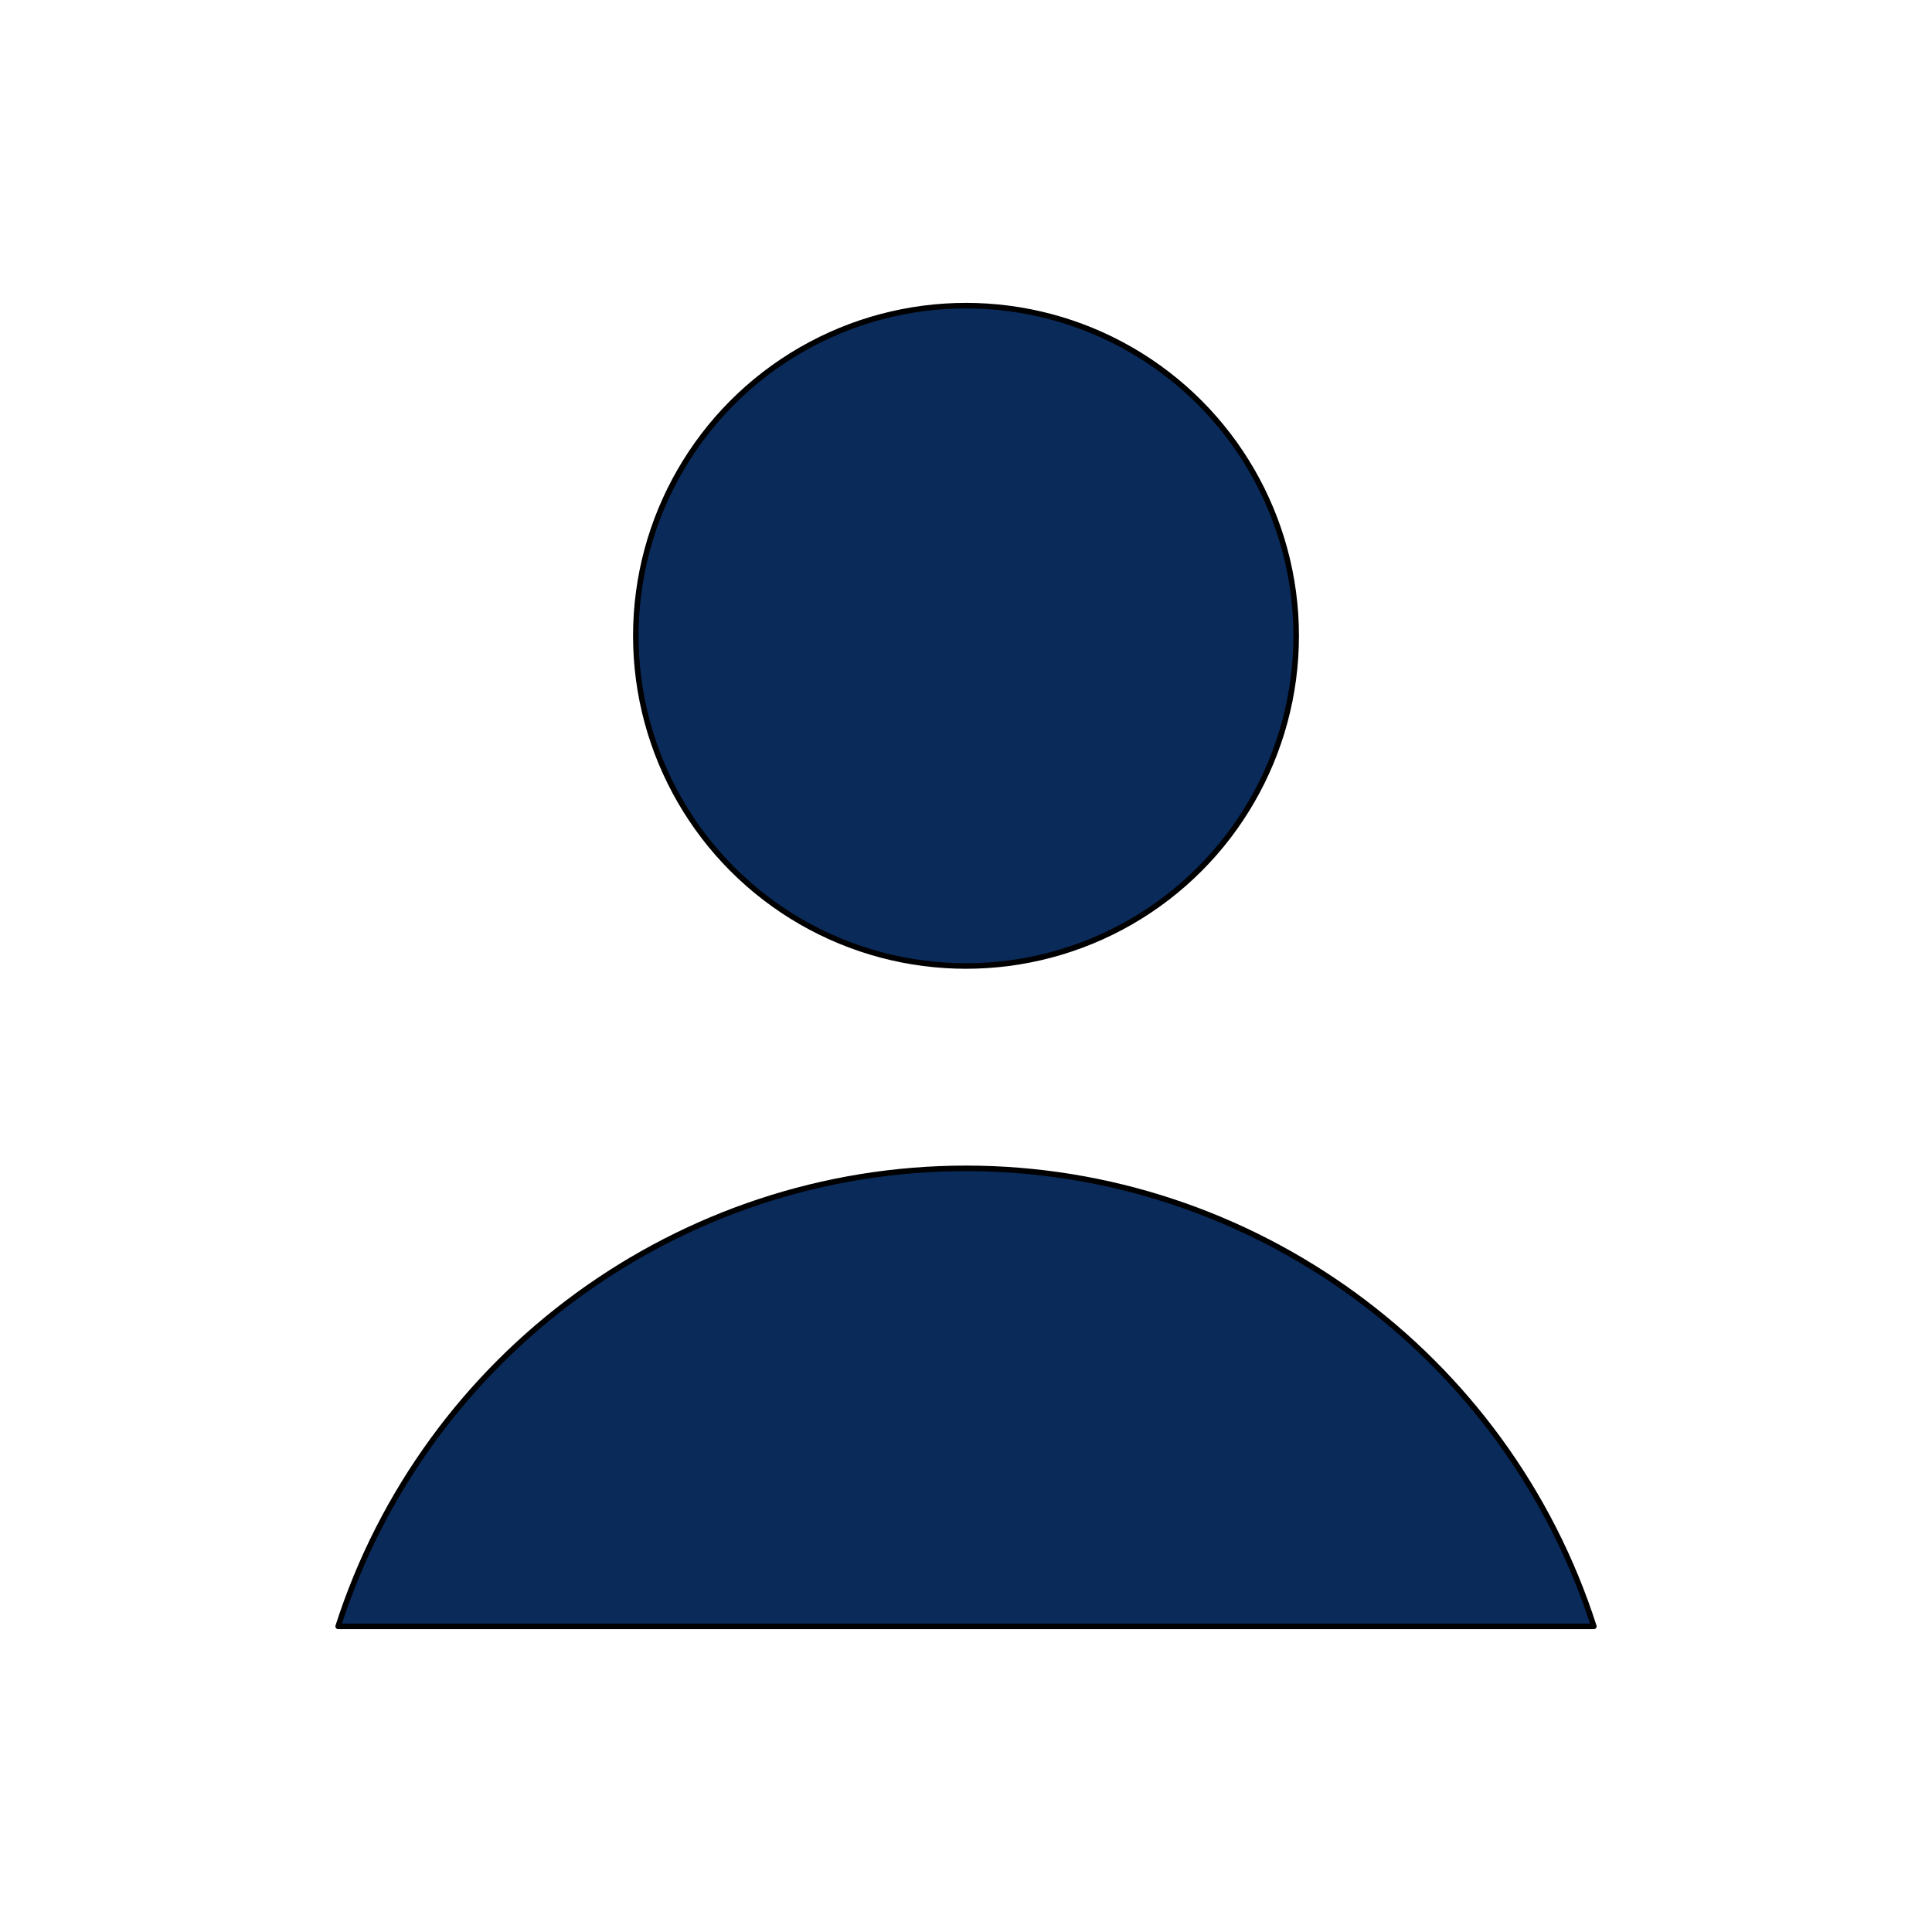
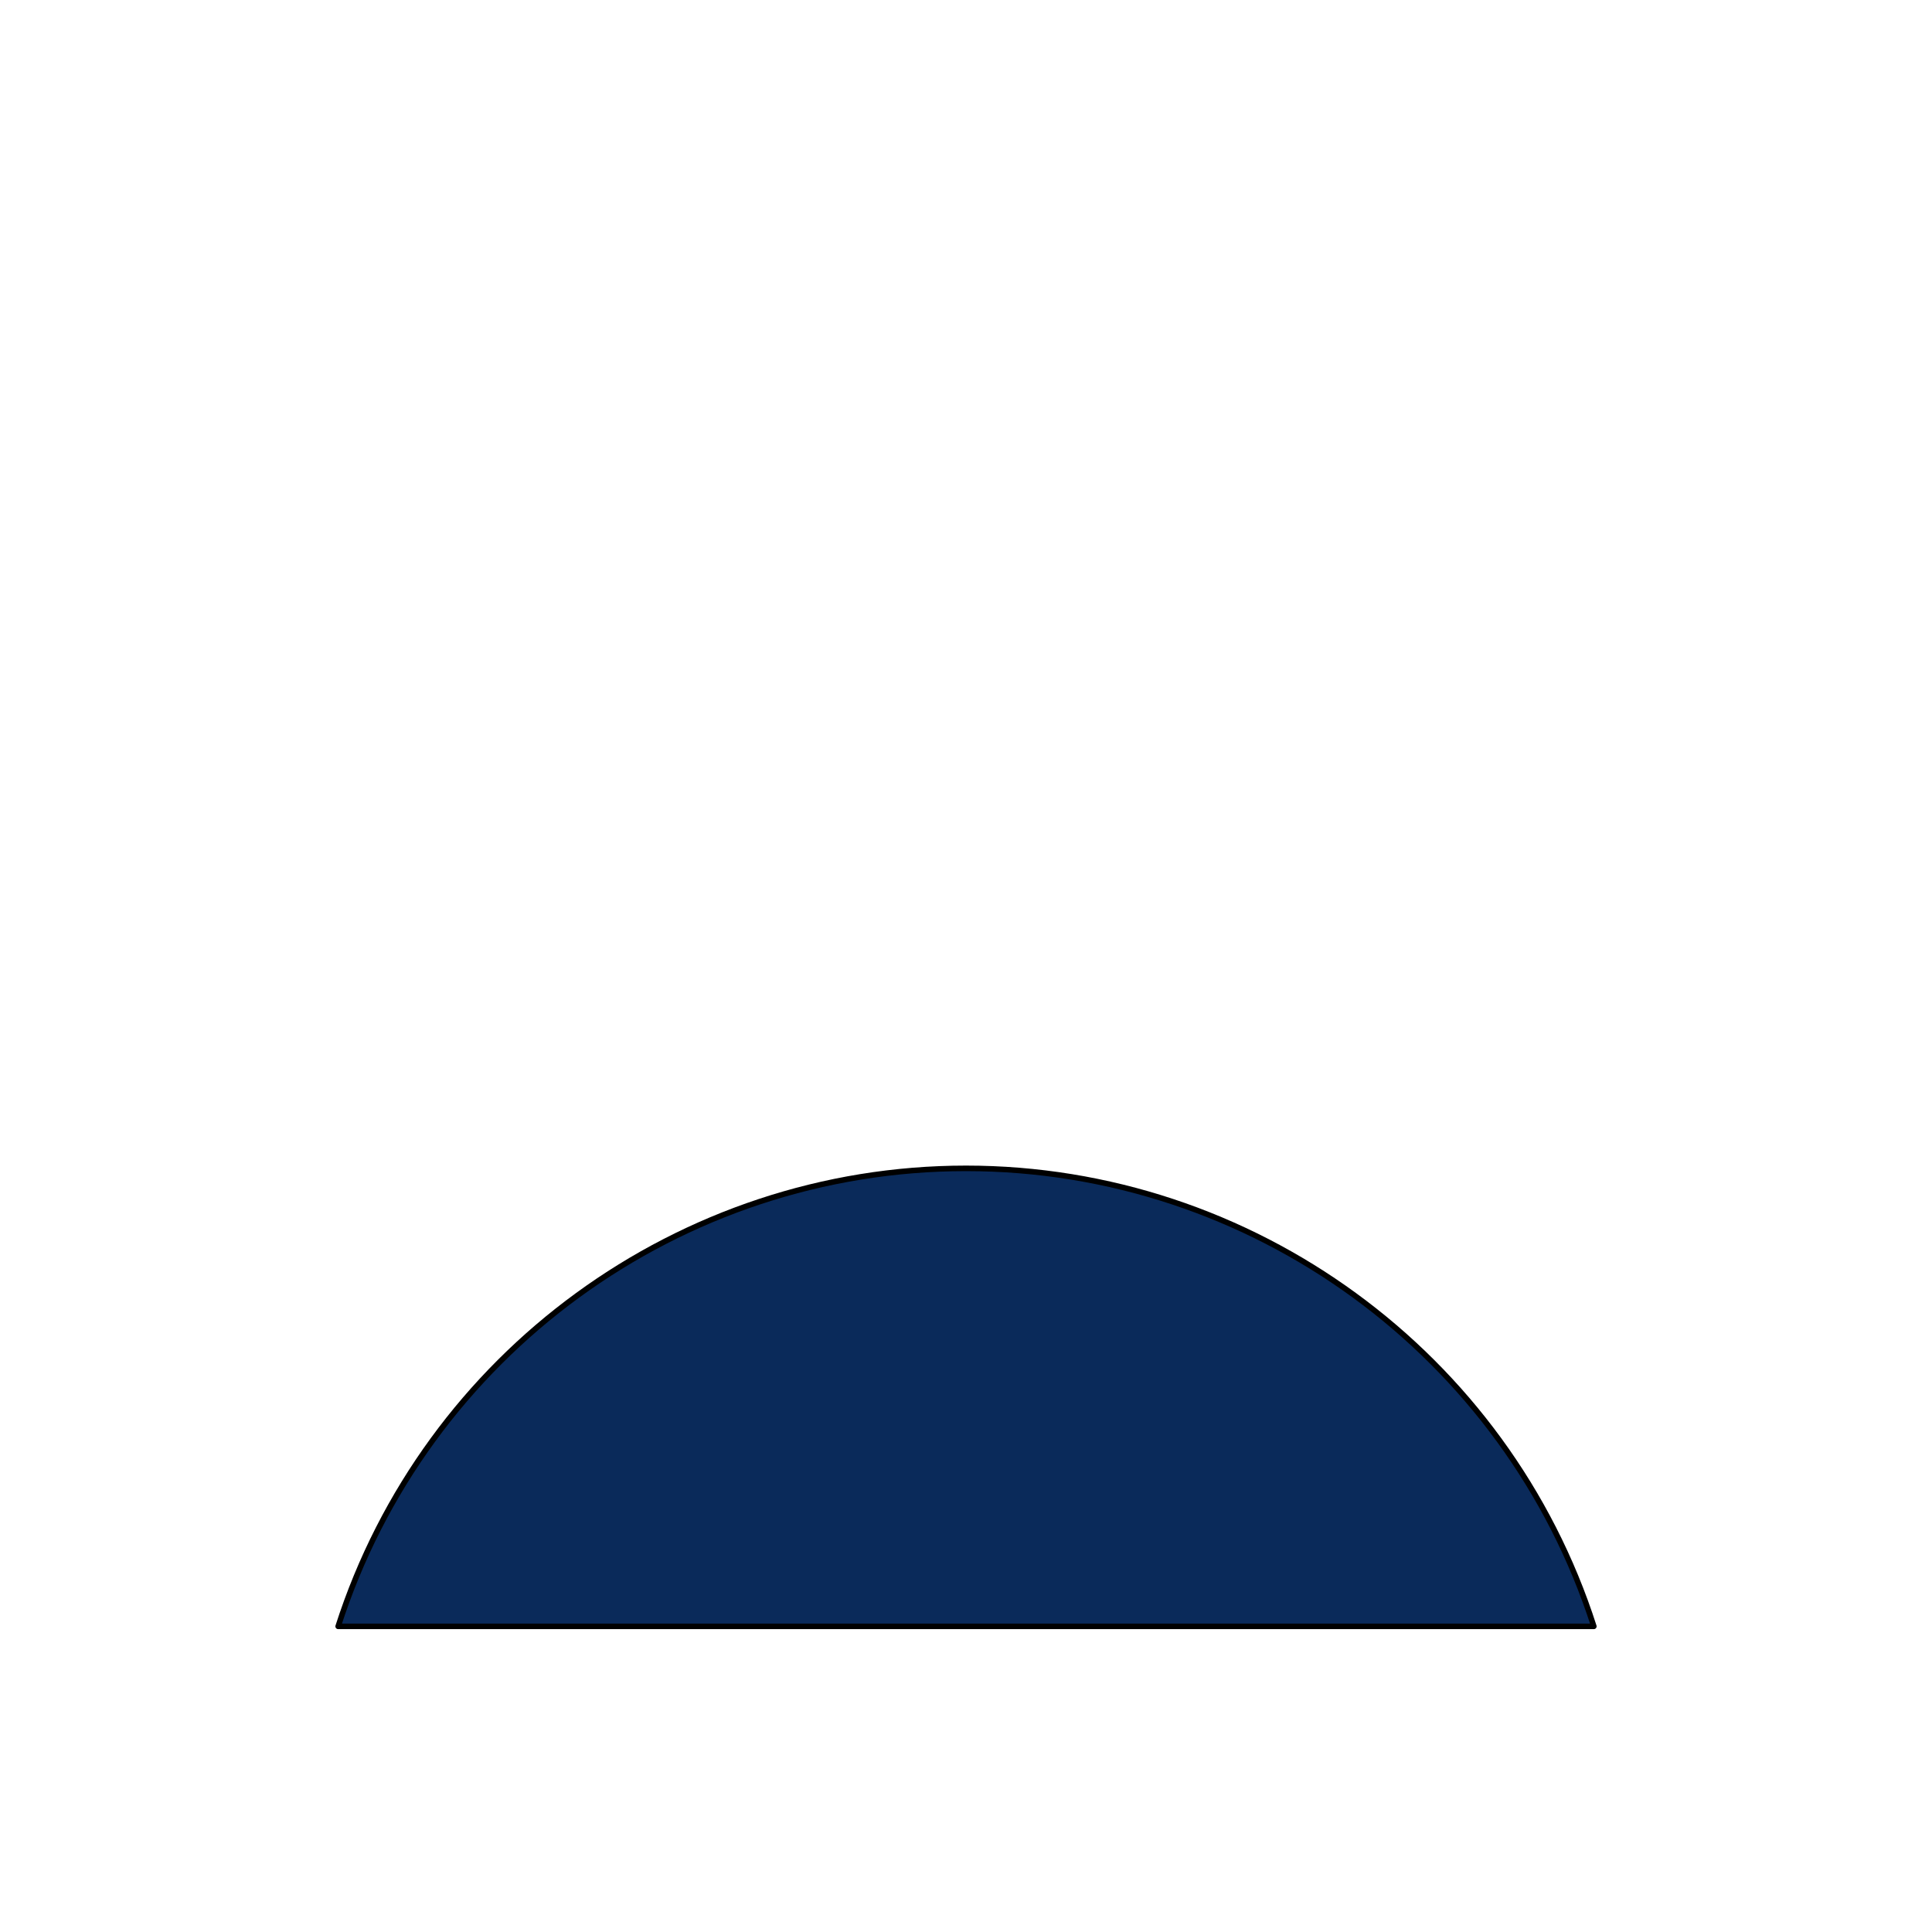
<svg xmlns="http://www.w3.org/2000/svg" viewBox="0 0 512 512" xml:space="preserve" style="fill-rule:evenodd;clip-rule:evenodd;stroke-linecap:round;stroke-linejoin:round">
-   <path d="M512 30v452c0 16.557-13.443 30-30 30H30c-16.557 0-30-13.443-30-30V30C0 13.443 13.443 0 30 0h452c16.557 0 30 13.443 30 30Z" style="fill:none" />
-   <circle cx="256" cy="168.5" r="87.5" style="fill:#0a2a5a;stroke:#000;stroke-width:1.47px" />
  <path d="M422.385 431C399.255 358.876 331.742 309.627 256 309.627c-75.742 0-143.255 49.249-166.385 121.373h332.77Z" style="fill:#0a2a5a;fill-rule:nonzero;stroke:#000;stroke-width:1.47px" />
</svg>